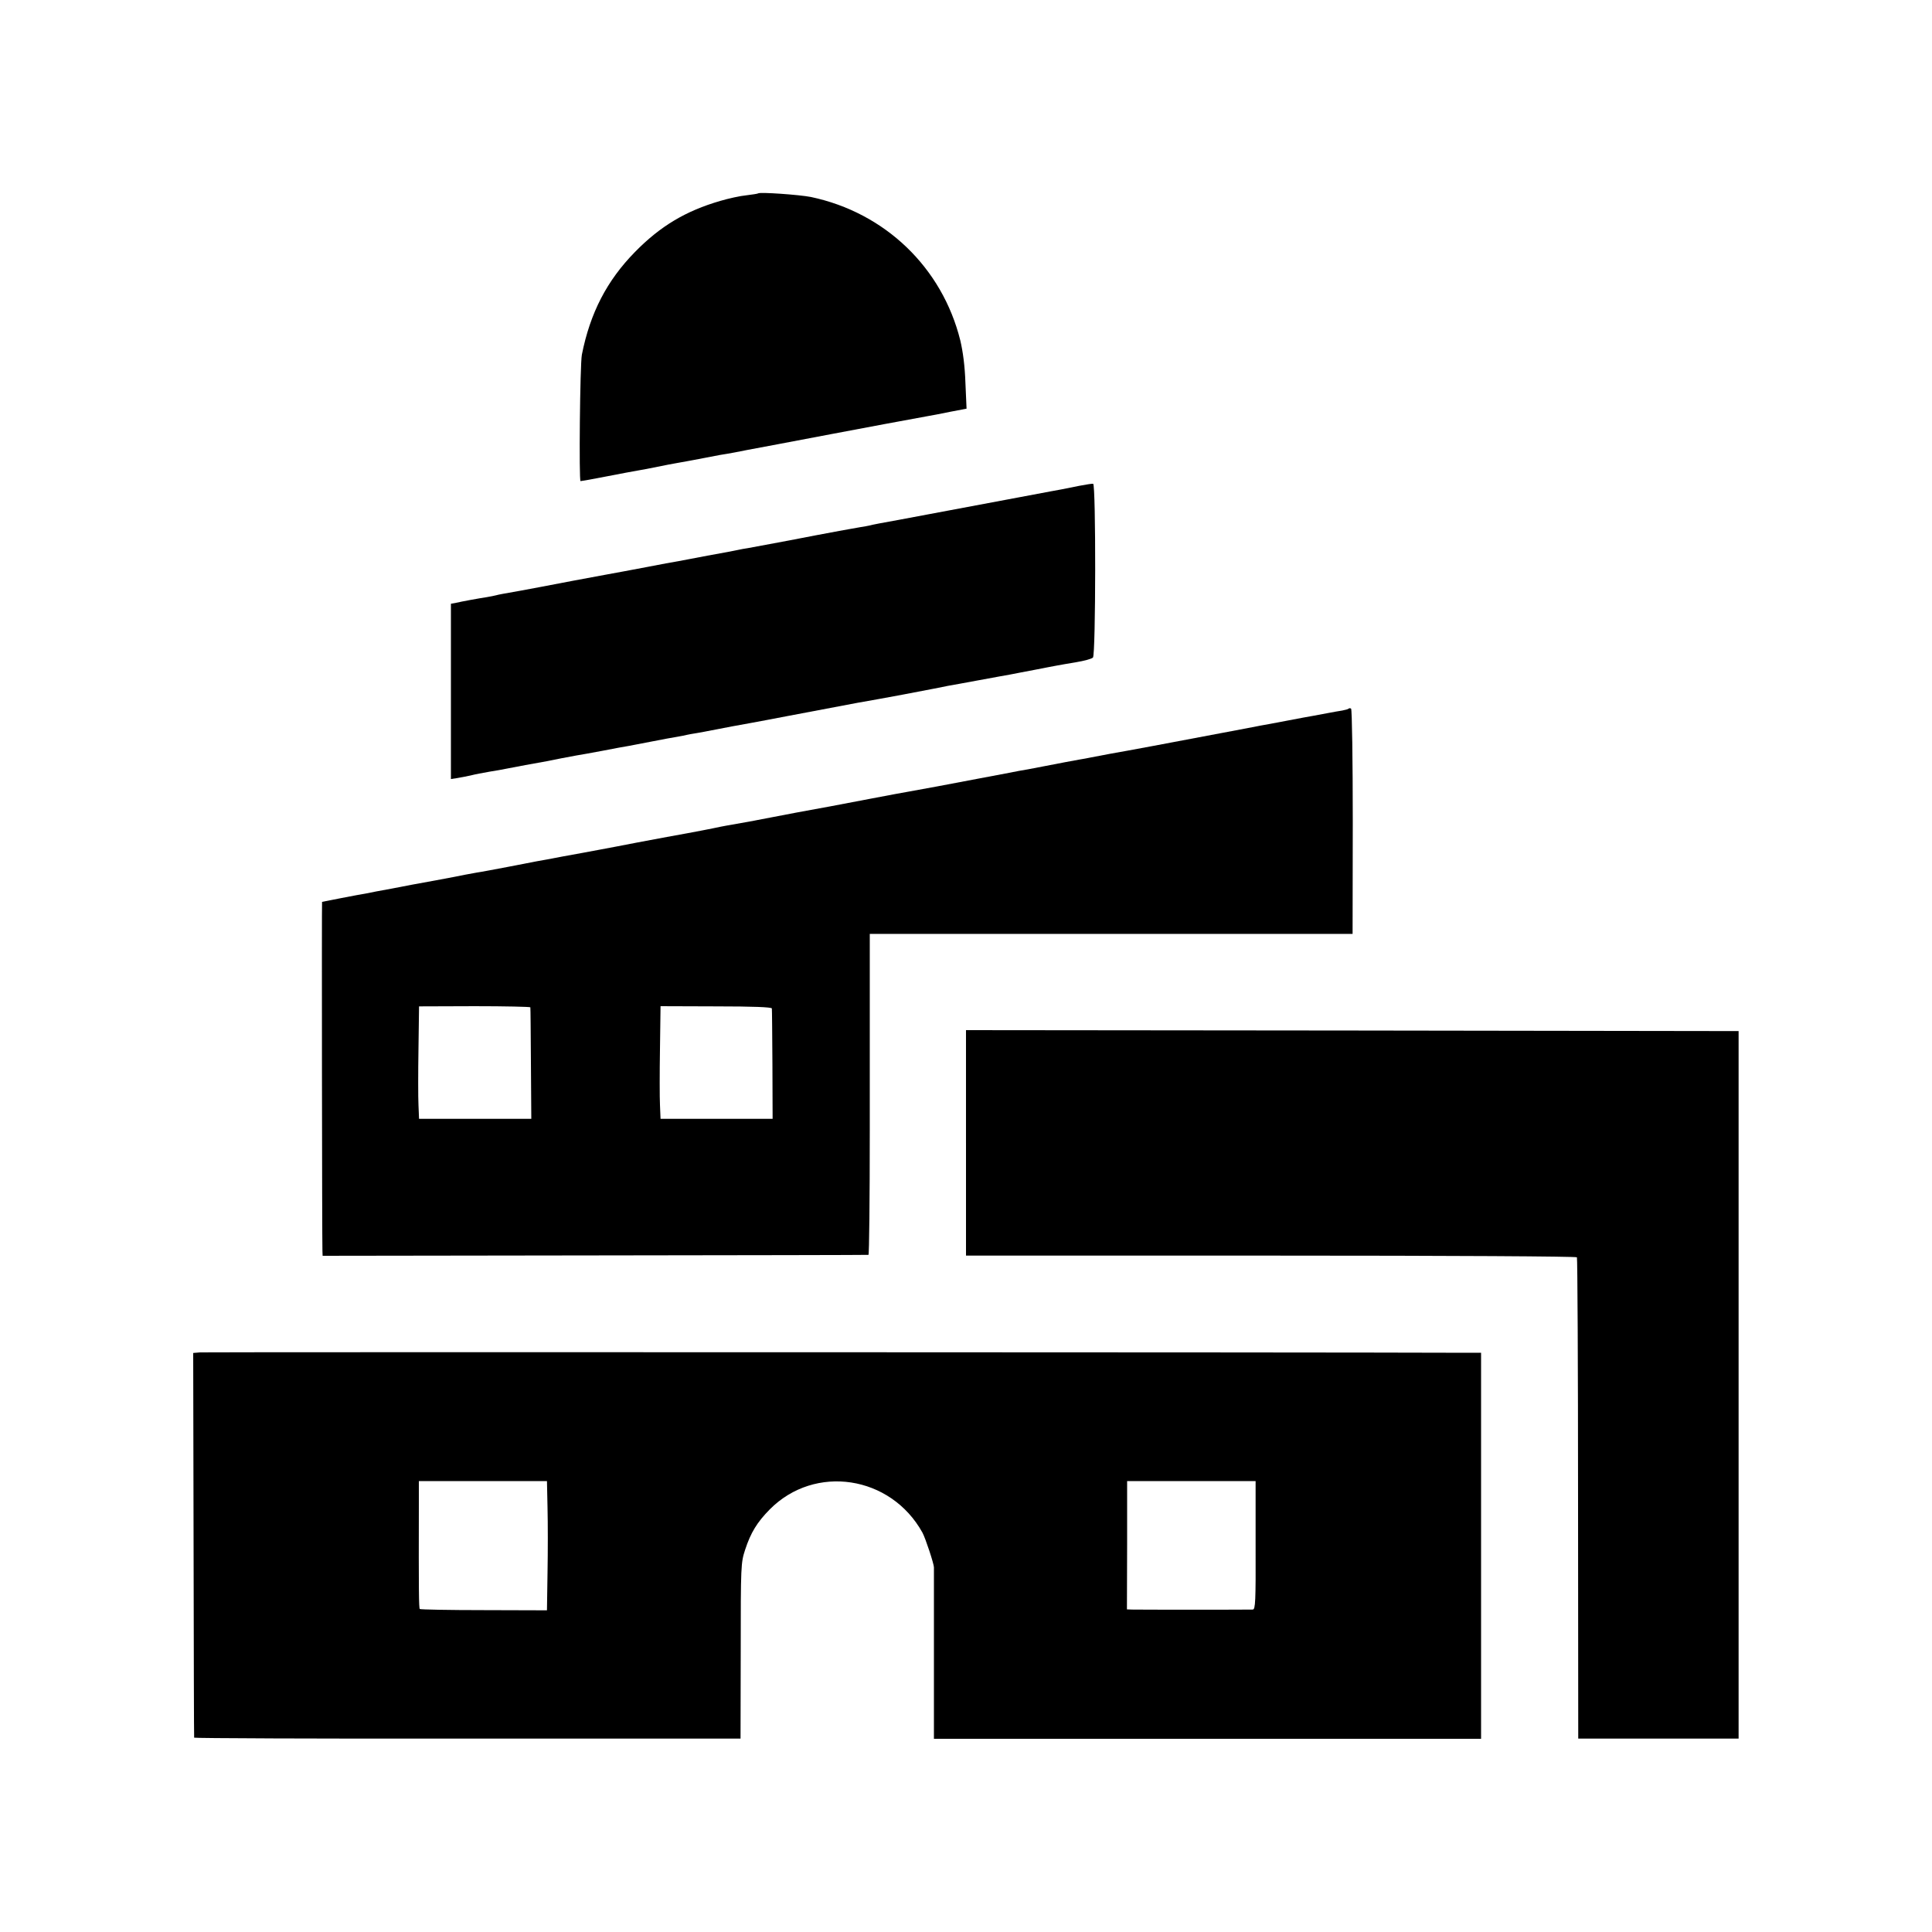
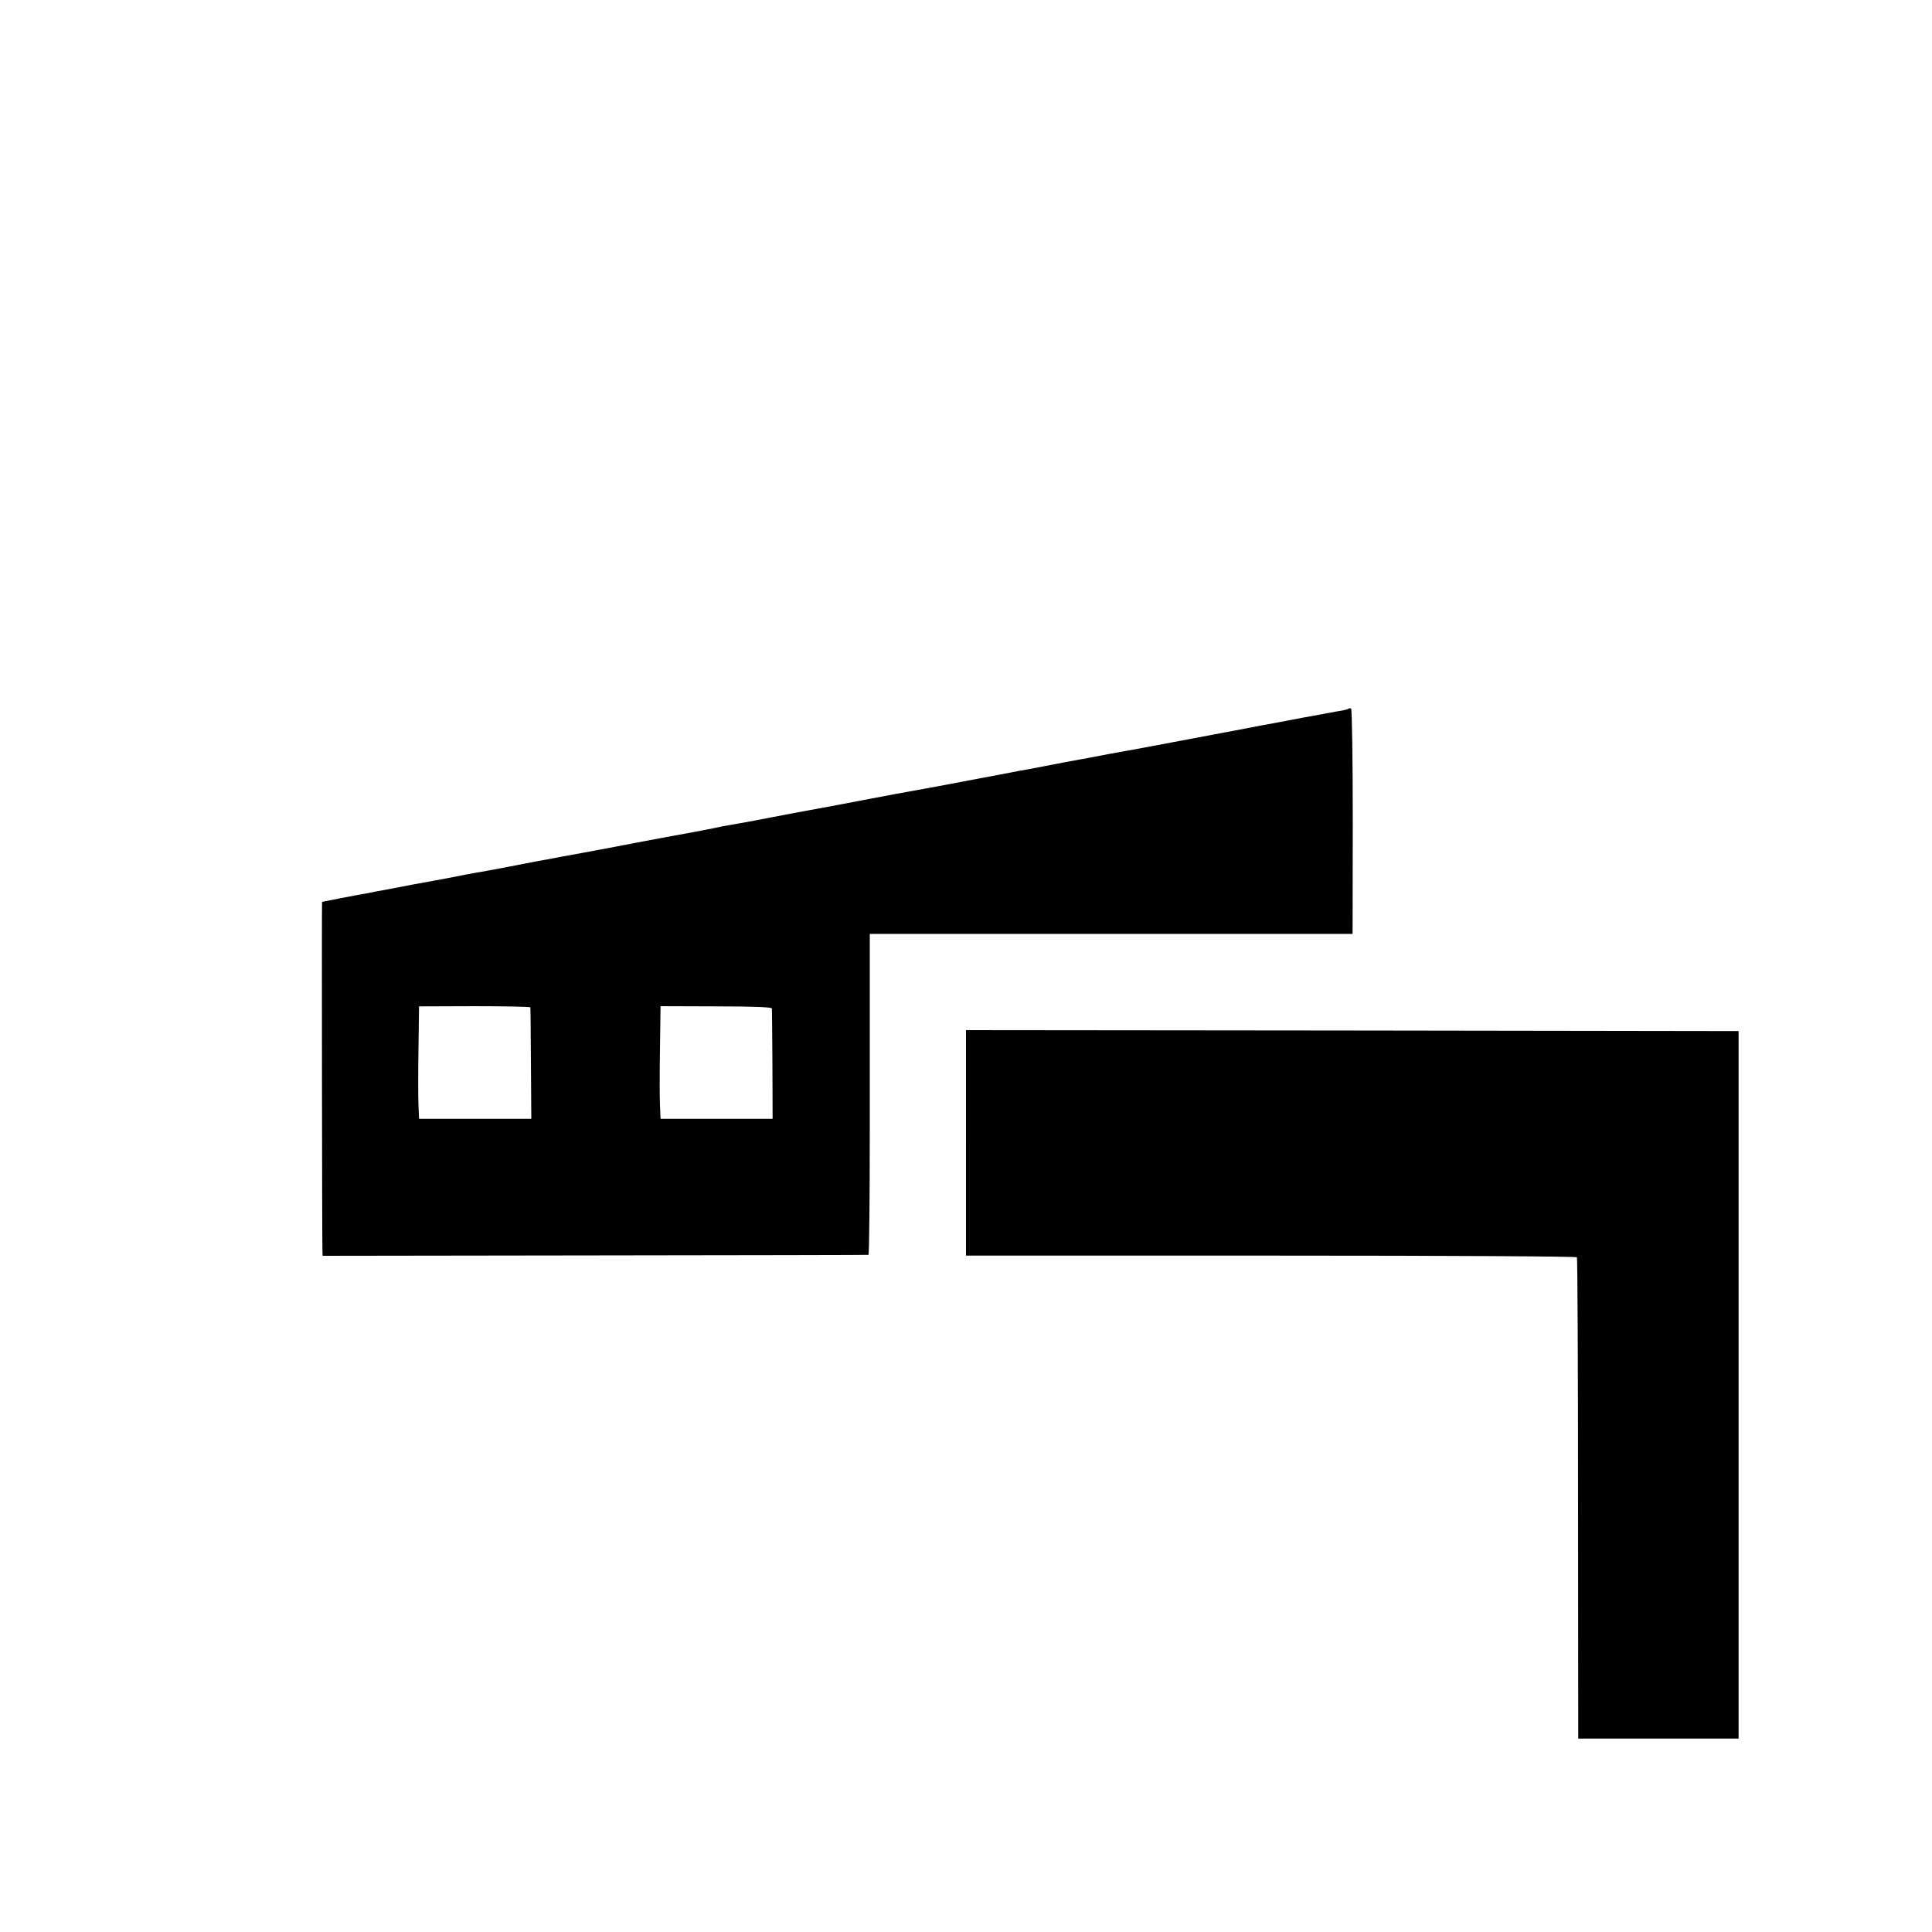
<svg xmlns="http://www.w3.org/2000/svg" version="1.0" width="1024pt" height="1024pt" viewBox="0 0 1024 1024" preserveAspectRatio="xMidYMid meet">
  <g transform="translate(0,1024) scale(0.1,-0.1)" fill="#000000" stroke="none">
-     <path d="M4018 9215 c-2 -2 -29 -6 -61 -10 -33 -3 -96 -17 -140 -30 -182 -53 -317 -133 -452 -271 -148 -151 -237 -322 -281 -544 -10 -52 -16 -670 -7 -670 5 0 67 11 138 25 72 14 146 28 165 31 19 3 67 12 105 20 39 8 85 17 104 20 18 3 41 7 50 9 9 1 57 11 106 20 50 10 99 19 110 20 11 2 58 10 105 20 47 9 119 22 160 30 41 8 170 32 285 54 175 33 408 77 515 96 14 2 65 12 114 22 l89 17 -6 136 c-3 90 -13 165 -27 225 -96 387 -399 678 -792 761 -61 12 -271 27 -280 19z" />
-     <path d="M5720 7665 c-36 -7 -78 -16 -95 -19 -16 -3 -43 -8 -60 -11 -16 -3 -91 -17 -165 -31 -140 -26 -436 -82 -480 -90 -14 -3 -86 -16 -160 -30 -74 -13 -142 -26 -150 -29 -8 -2 -31 -6 -50 -9 -19 -3 -47 -8 -62 -11 -16 -3 -38 -7 -50 -9 -23 -4 -224 -42 -263 -50 -27 -5 -183 -34 -220 -41 -16 -2 -41 -7 -55 -10 -28 -6 -49 -10 -160 -30 -41 -8 -88 -17 -105 -20 -16 -3 -68 -13 -115 -21 -47 -9 -94 -18 -105 -20 -42 -8 -191 -36 -215 -40 -50 -9 -296 -55 -340 -64 -25 -5 -73 -14 -107 -20 -108 -19 -118 -21 -133 -25 -8 -2 -31 -7 -50 -10 -40 -6 -134 -23 -167 -31 l-23 -4 0 -465 0 -464 33 5 c17 3 50 9 72 14 22 6 67 14 100 20 33 5 71 12 85 15 14 3 61 12 105 20 113 20 134 24 191 36 28 5 64 12 80 15 16 2 79 14 139 25 61 12 121 23 135 25 14 3 70 13 125 24 55 11 116 22 135 25 19 3 42 8 50 10 8 2 31 6 50 9 19 3 46 8 60 11 14 3 72 14 130 25 58 10 141 26 185 34 44 8 94 18 110 21 17 3 100 19 185 35 85 16 169 32 185 35 139 24 362 66 405 75 25 5 59 12 75 15 17 3 91 16 165 30 74 14 149 27 165 30 17 3 75 15 130 25 55 11 109 21 120 23 11 2 55 10 98 17 43 7 84 18 90 25 15 14 16 918 1 921 -5 1 -38 -4 -74 -11z" />
    <path d="M7148 6484 c-3 -3 -18 -7 -34 -10 -16 -2 -51 -9 -79 -14 -27 -5 -61 -11 -75 -14 -14 -2 -77 -14 -140 -26 -63 -12 -126 -24 -140 -26 -14 -3 -108 -21 -210 -40 -263 -50 -492 -93 -585 -109 -44 -8 -91 -17 -105 -20 -14 -3 -41 -8 -60 -11 -60 -11 -72 -13 -185 -35 -60 -12 -121 -23 -135 -25 -14 -3 -108 -21 -210 -40 -178 -34 -296 -56 -370 -69 -19 -3 -116 -21 -215 -40 -99 -19 -191 -36 -205 -39 -159 -29 -219 -40 -300 -56 -85 -17 -179 -34 -250 -46 -14 -2 -45 -9 -70 -14 -25 -5 -85 -17 -135 -26 -49 -9 -99 -18 -110 -20 -11 -2 -81 -15 -155 -29 -74 -15 -169 -32 -210 -40 -41 -8 -124 -23 -185 -34 -60 -12 -123 -23 -140 -26 -16 -3 -86 -17 -155 -30 -69 -13 -142 -27 -164 -30 -21 -4 -48 -9 -60 -11 -11 -3 -82 -16 -156 -30 -74 -13 -180 -33 -235 -44 -55 -10 -115 -21 -132 -25 -18 -3 -78 -14 -134 -25 -55 -11 -101 -20 -102 -20 -2 0 0 -1804 2 -1850 l1 -26 1443 2 c793 1 1445 2 1450 3 4 0 7 297 7 659 0 361 0 744 0 850 l0 192 1280 0 1279 0 1 594 c0 327 -4 597 -9 600 -4 3 -11 3 -13 0z m-4337 -1583 c1 -3 2 -138 3 -298 l2 -293 -298 0 -297 0 -3 73 c-2 39 -2 174 0 298 l3 225 294 1 c162 0 296 -3 296 -6z m1280 -6 c1 -5 2 -139 3 -297 l1 -288 -297 0 -297 0 -3 73 c-2 39 -2 174 0 298 l3 226 294 -1 c197 0 295 -4 296 -11z" />
    <path d="M5120 4182 l0 -597 1616 0 c969 0 1618 -4 1622 -9 3 -5 6 -581 6 -1280 l1 -1271 425 0 425 0 0 1875 0 1875 -2047 3 -2048 2 0 -598z" />
-     <path d="M1060 3072 l-36 -3 2 -1017 c1 -559 2 -1019 3 -1022 0 -3 652 -6 1449 -5 l1447 0 1 465 c0 454 1 467 23 535 30 92 64 147 131 215 239 241 641 180 809 -123 16 -29 61 -166 61 -184 0 -2 0 -207 0 -456 l0 -453 1450 0 1450 0 0 1023 0 1023 -97 0 c-711 3 -6667 4 -6693 2z m1842 -824 c2 -79 2 -233 0 -343 l-3 -200 -334 1 c-184 0 -337 3 -340 6 -5 5 -6 90 -5 553 l0 125 340 0 339 0 3 -142z m3753 -198 c1 -300 -1 -340 -15 -341 -20 -1 -608 -1 -641 0 l-26 1 1 340 0 340 340 0 341 0 0 -340z" />
  </g>
</svg>